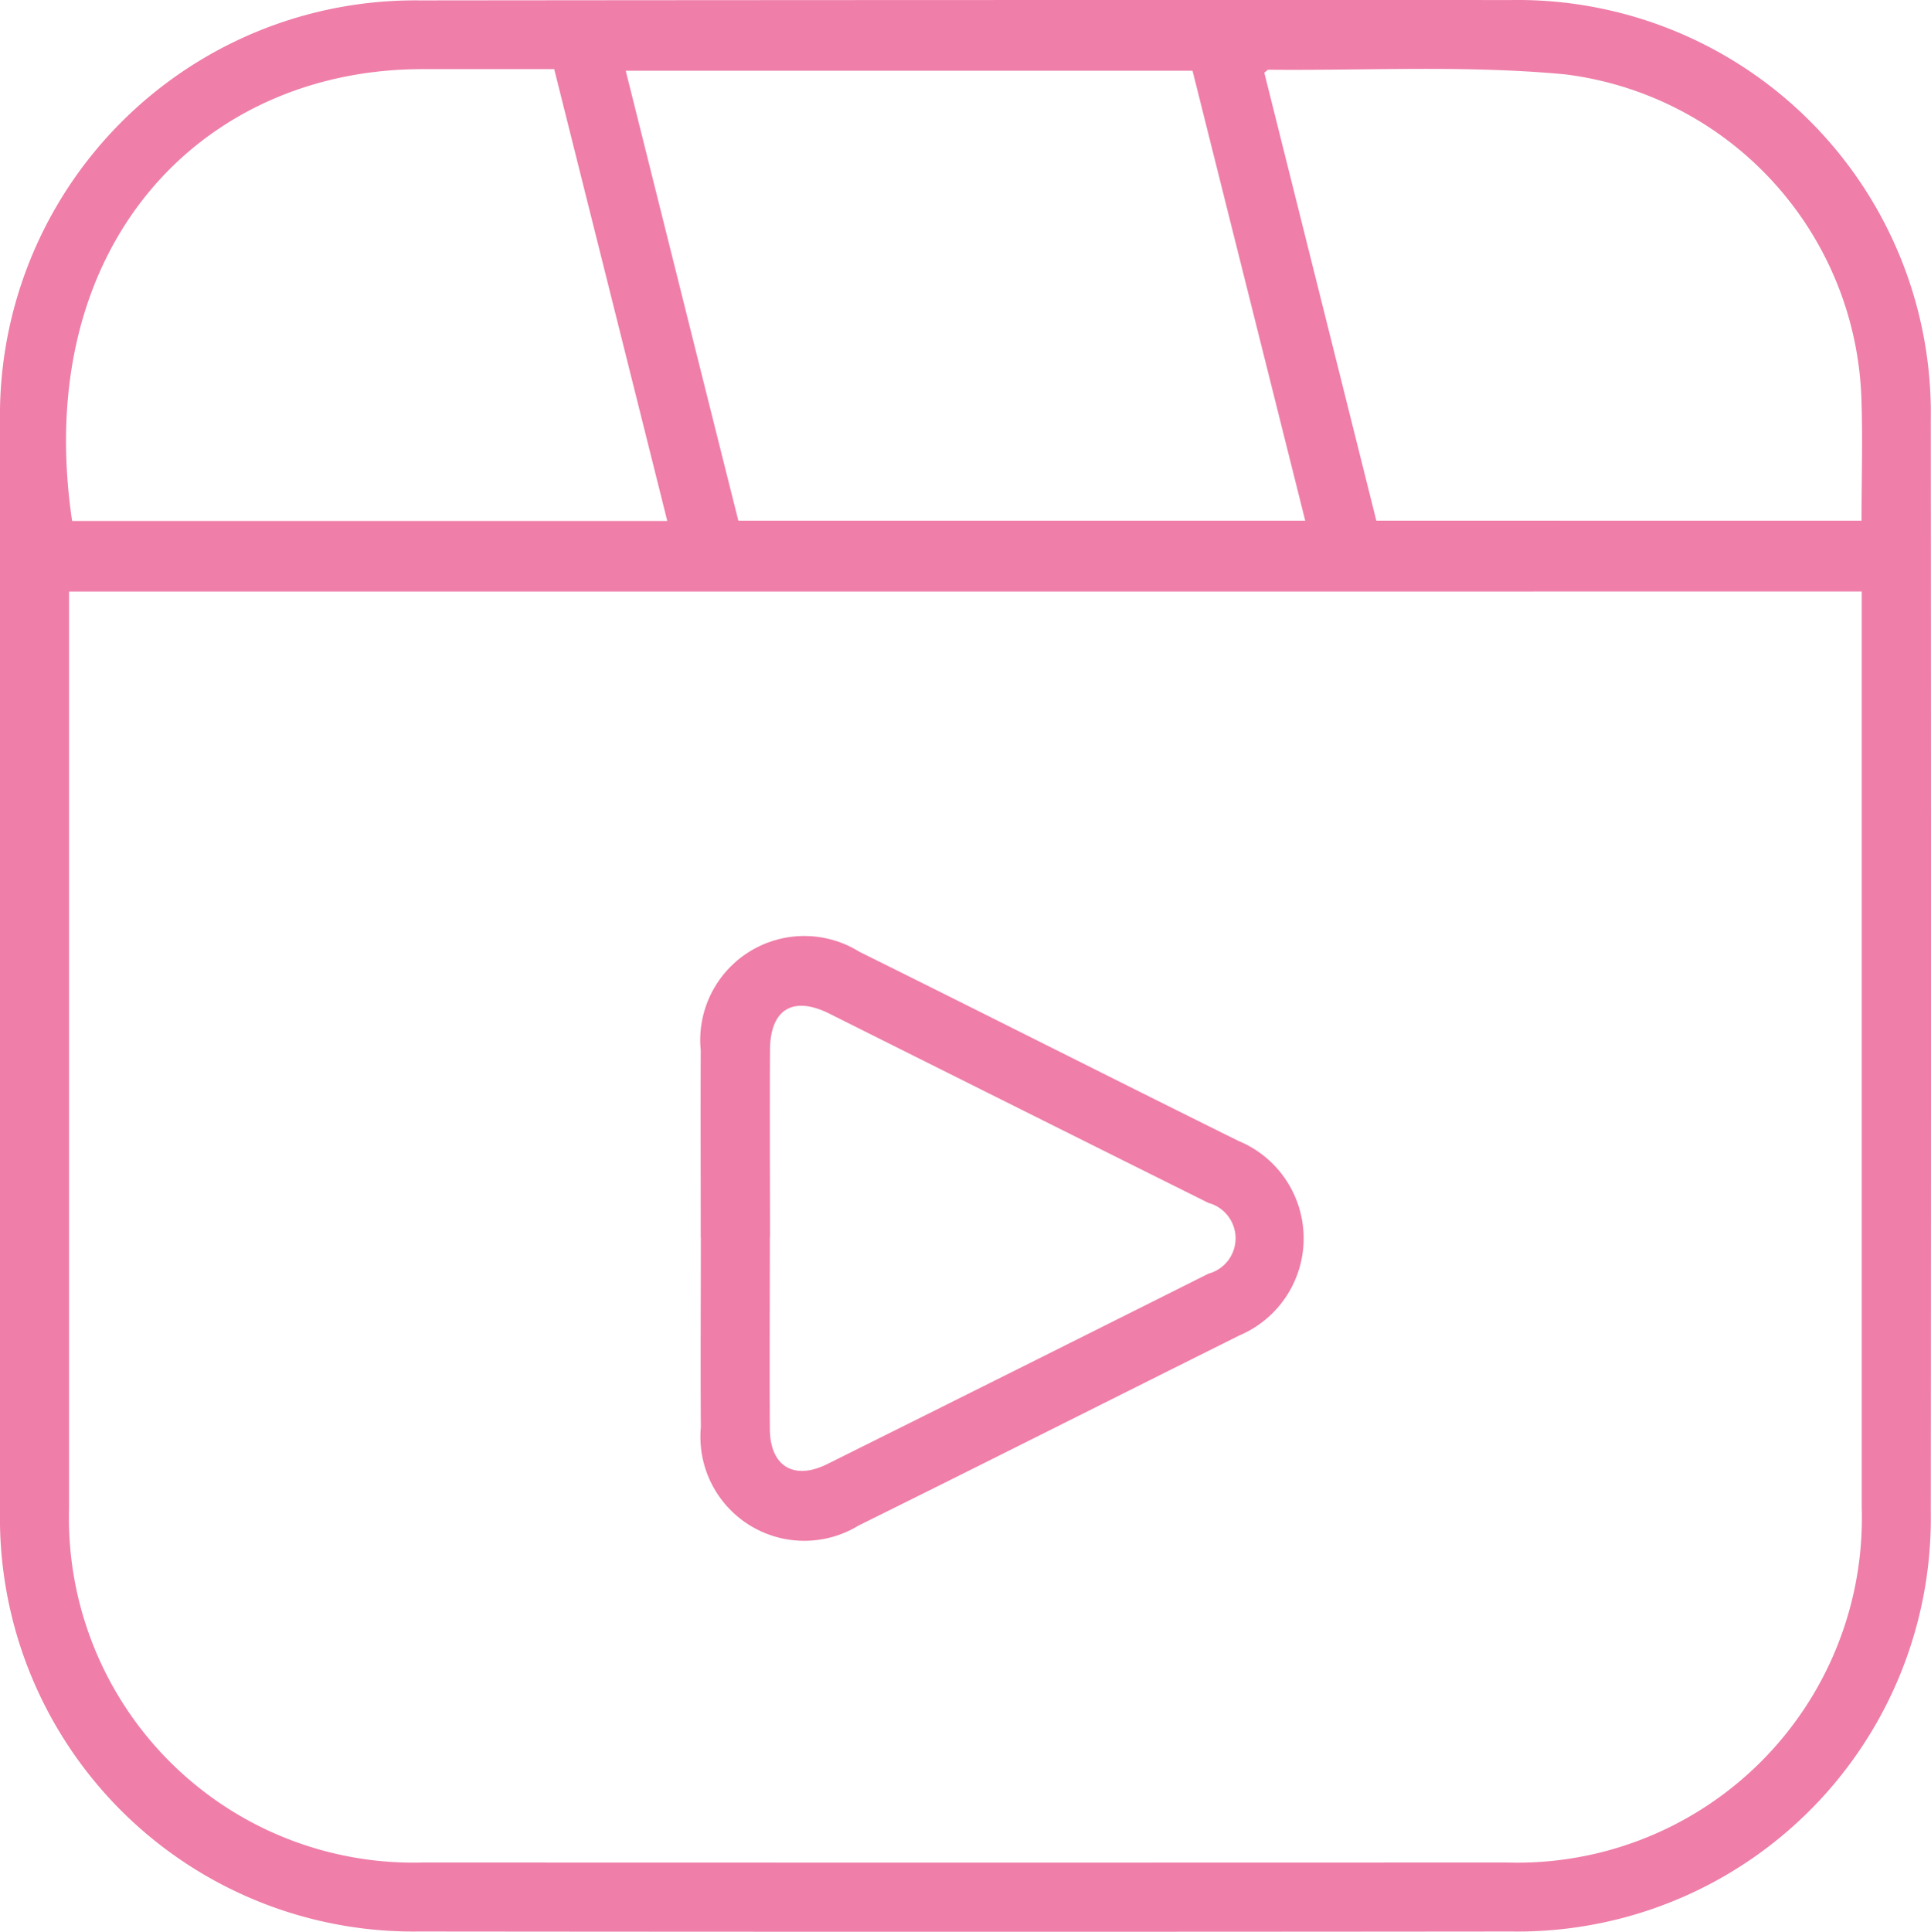
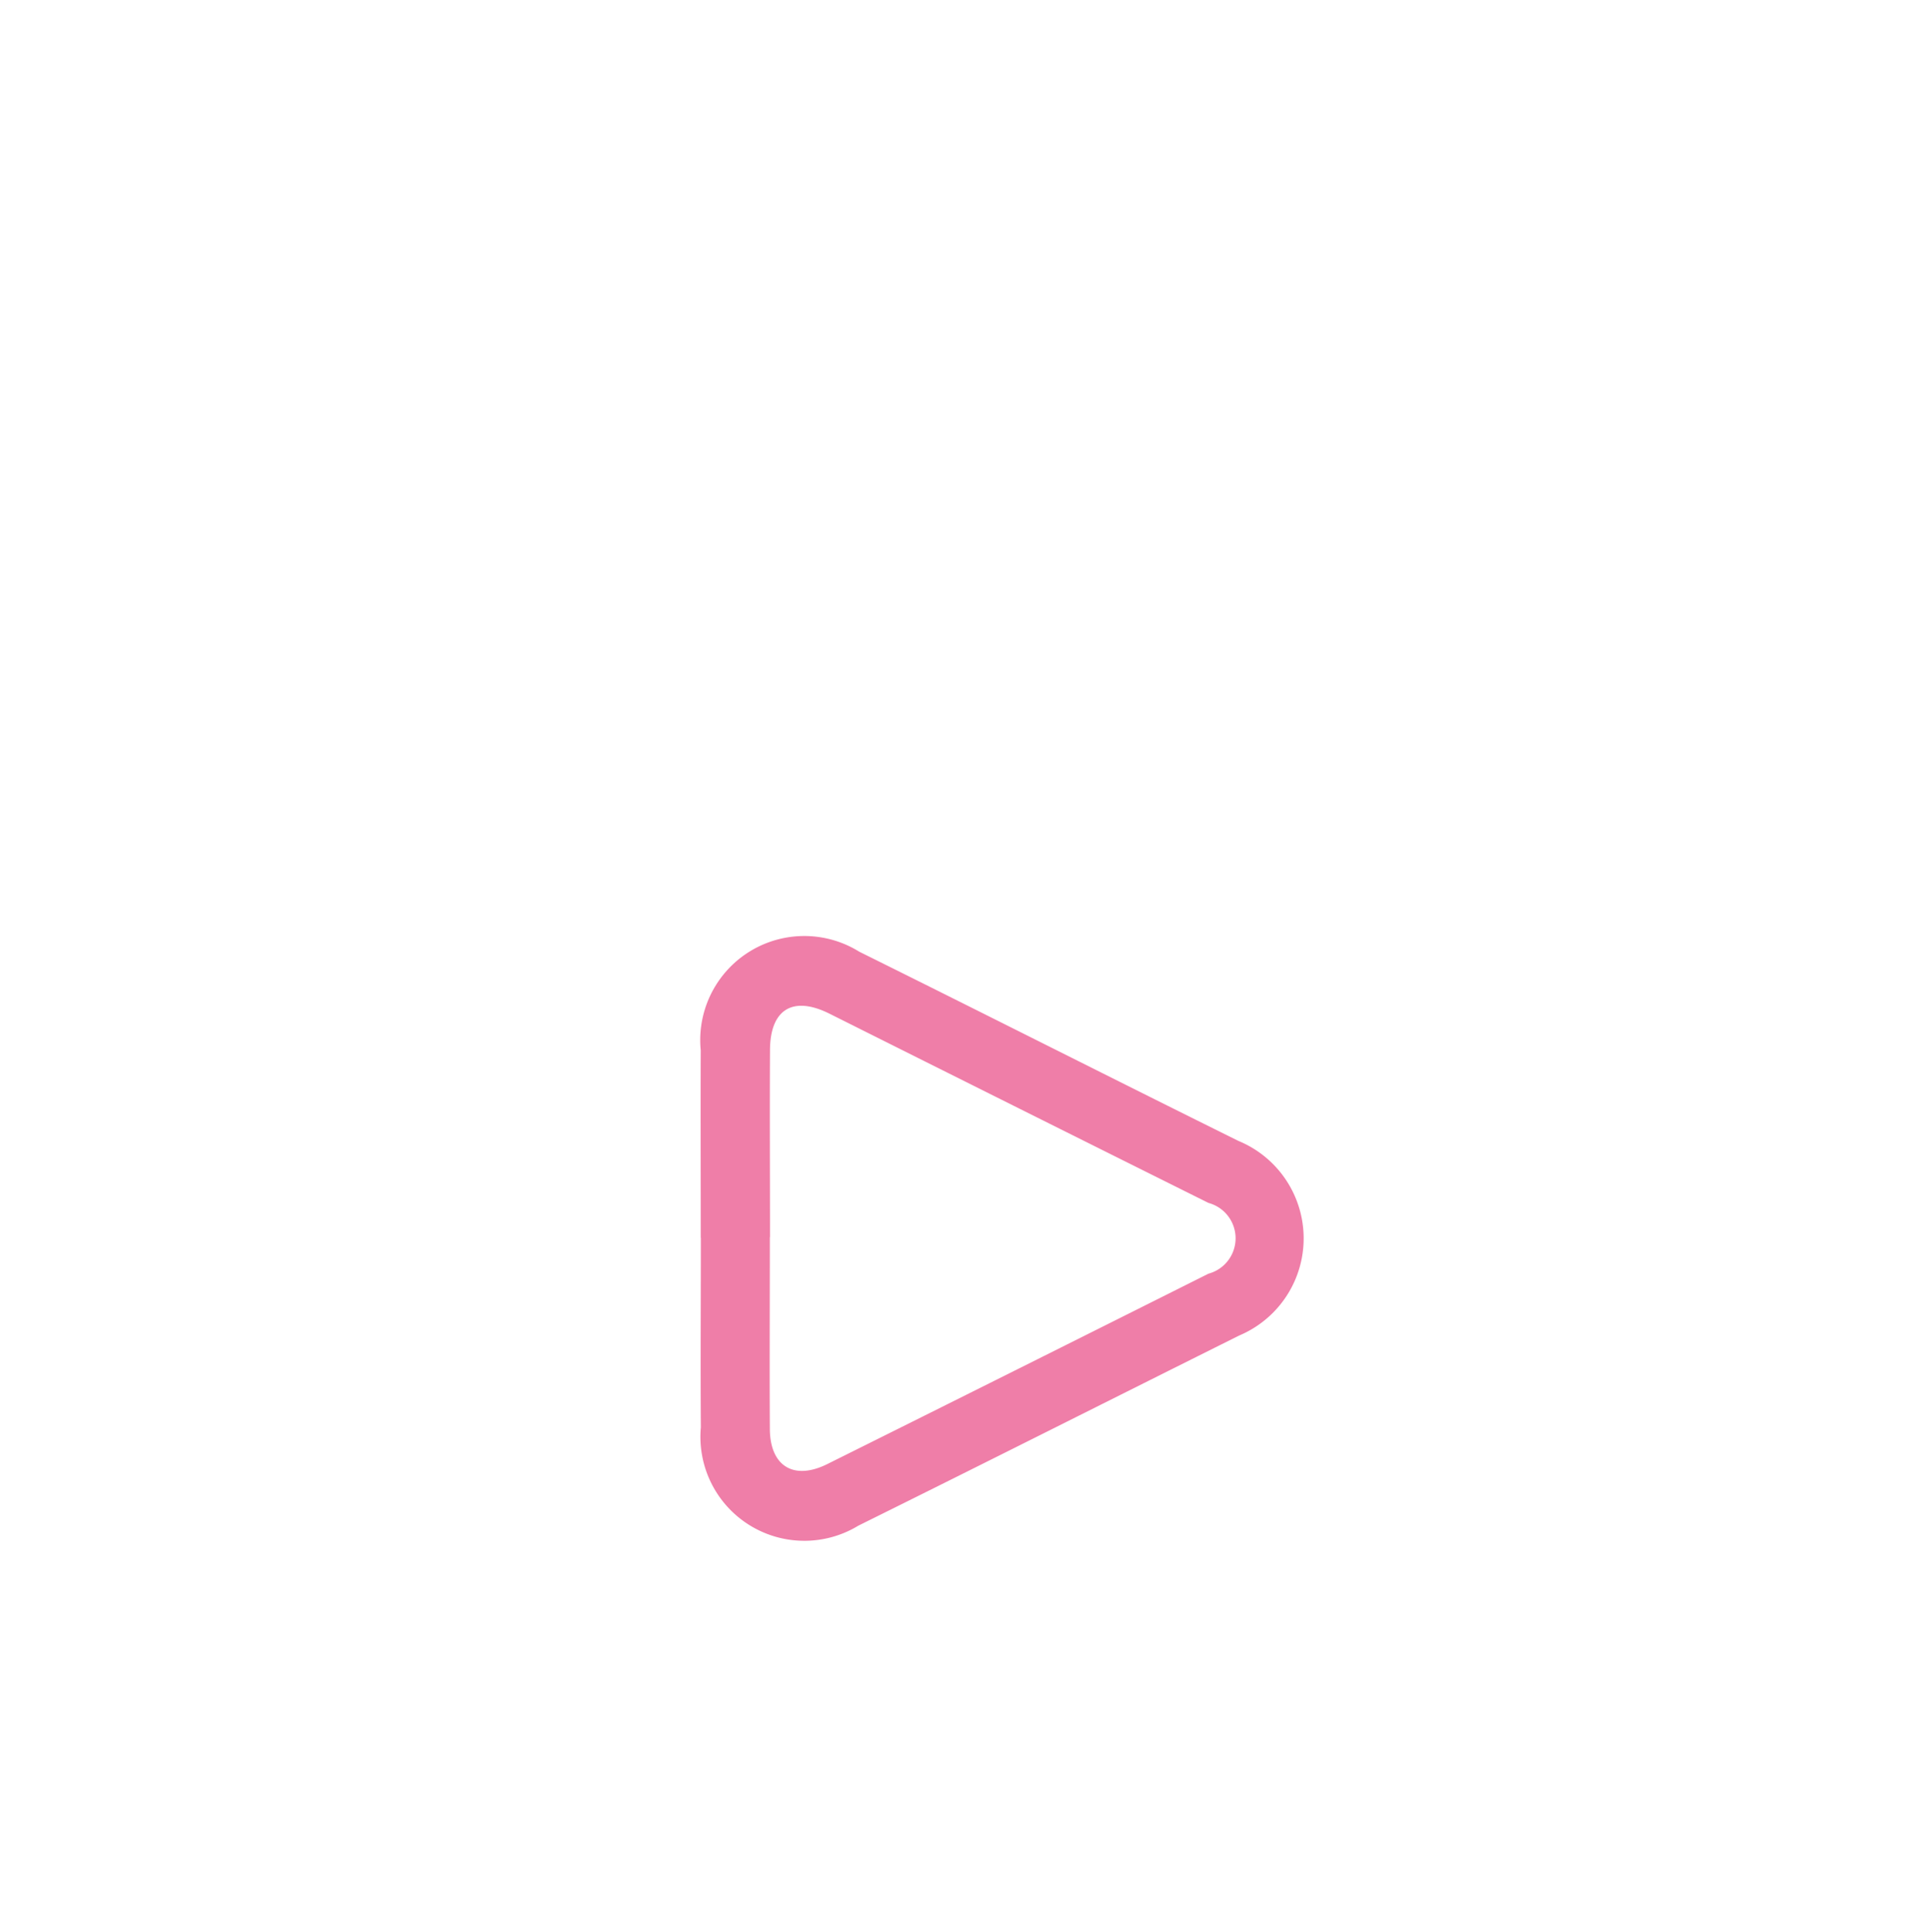
<svg xmlns="http://www.w3.org/2000/svg" width="52.358" height="52.372" viewBox="0 0 52.358 52.372">
  <defs>
    <clipPath id="clip-path">
      <rect id="Rectangle_14667" data-name="Rectangle 14667" width="52.358" height="52.372" fill="#ef7ea8" />
    </clipPath>
  </defs>
  <g id="Group_34967" data-name="Group 34967" transform="translate(0 0)">
    <g id="Group_34966" data-name="Group 34966" transform="translate(0 0)" clip-path="url(#clip-path)">
-       <path id="Path_212841" data-name="Path 212841" d="M0,26.15q0-7.361,0-14.724A11.253,11.253,0,0,1,11.374.01Q26.183-.005,40.99,0A11.2,11.2,0,0,1,52.352,11.377q.013,14.81,0,29.622a11.205,11.205,0,0,1-11.37,11.365q-14.809.015-29.616,0A11.207,11.207,0,0,1,0,40.99q-.011-7.419,0-14.84M1.872,16.036v.623q0,12.124,0,24.247a9.341,9.341,0,0,0,9.6,9.588q14.691.006,29.382,0a9.344,9.344,0,0,0,9.626-9.626q0-12.094,0-24.187v-.646Zm33.519-1.92q-1.54-6.148-3.056-12.2H16.966C17.99,6.005,19,10.056,20.02,14.116Zm15.084,0c0-1.163.036-2.271-.006-3.376a9.168,9.168,0,0,0-8.032-8.725c-2.662-.253-5.361-.1-8.043-.126-.029,0-.056.039-.113.081q1.514,6.053,3.038,12.145Zm-32.382.007C17.062,10,16.049,5.954,15.027,1.873c-1.225,0-2.41,0-3.6,0-5.983.014-10.577,4.8-9.472,12.25Z" transform="translate(0 0.001)" fill="#ef7ea8" />
      <path id="Path_212842" data-name="Path 212842" d="M15.247,28.538c0-1.694-.007-3.388,0-5.082a2.822,2.822,0,0,1,4.3-2.673c3.431,1.7,6.849,3.43,10.28,5.129a2.858,2.858,0,0,1,.024,5.274c-3.443,1.716-6.879,3.448-10.329,5.156a2.818,2.818,0,0,1-4.272-2.663c-.012-1.714,0-3.427,0-5.141m1.871-.015c0,1.733-.01,3.467,0,5.2.007,1.011.652,1.4,1.558.95q5.17-2.574,10.335-5.162a.993.993,0,0,0,0-1.918q-5.142-2.561-10.281-5.133c-.987-.491-1.6-.116-1.608.98-.01,1.694,0,3.388,0,5.083" transform="translate(3.753 5.02)" fill="#ef7ea8" />
    </g>
  </g>
</svg>